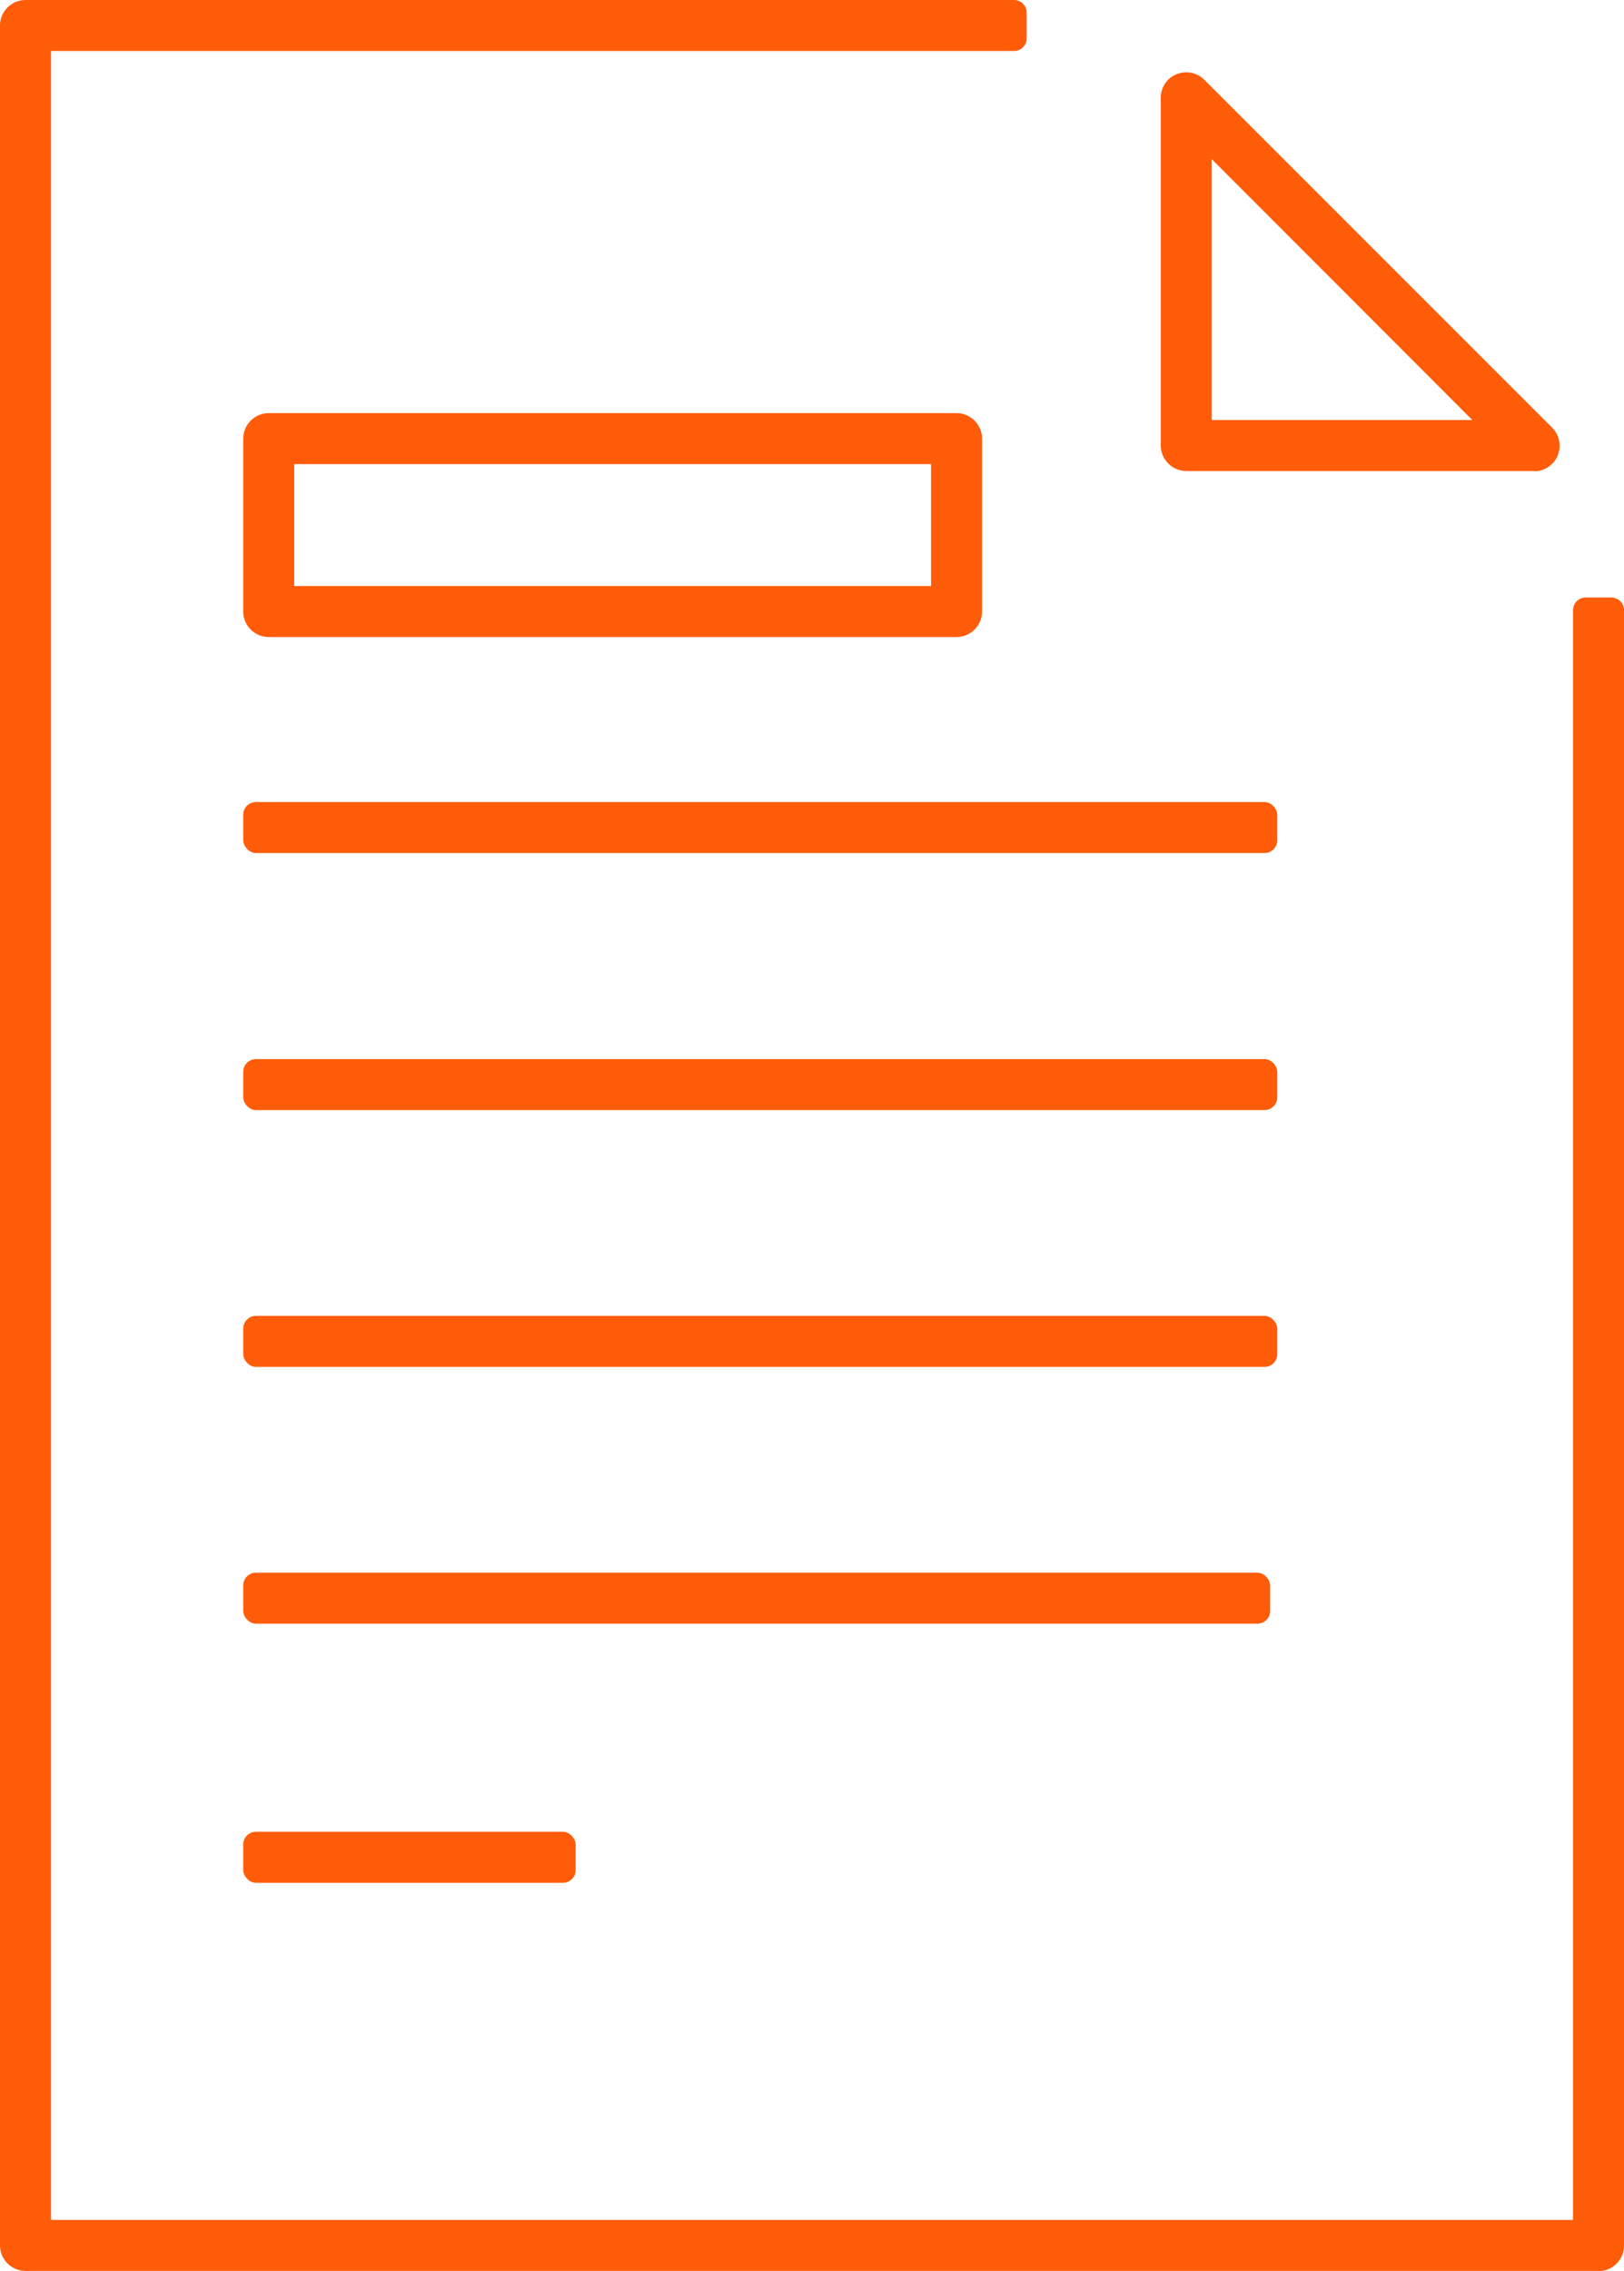
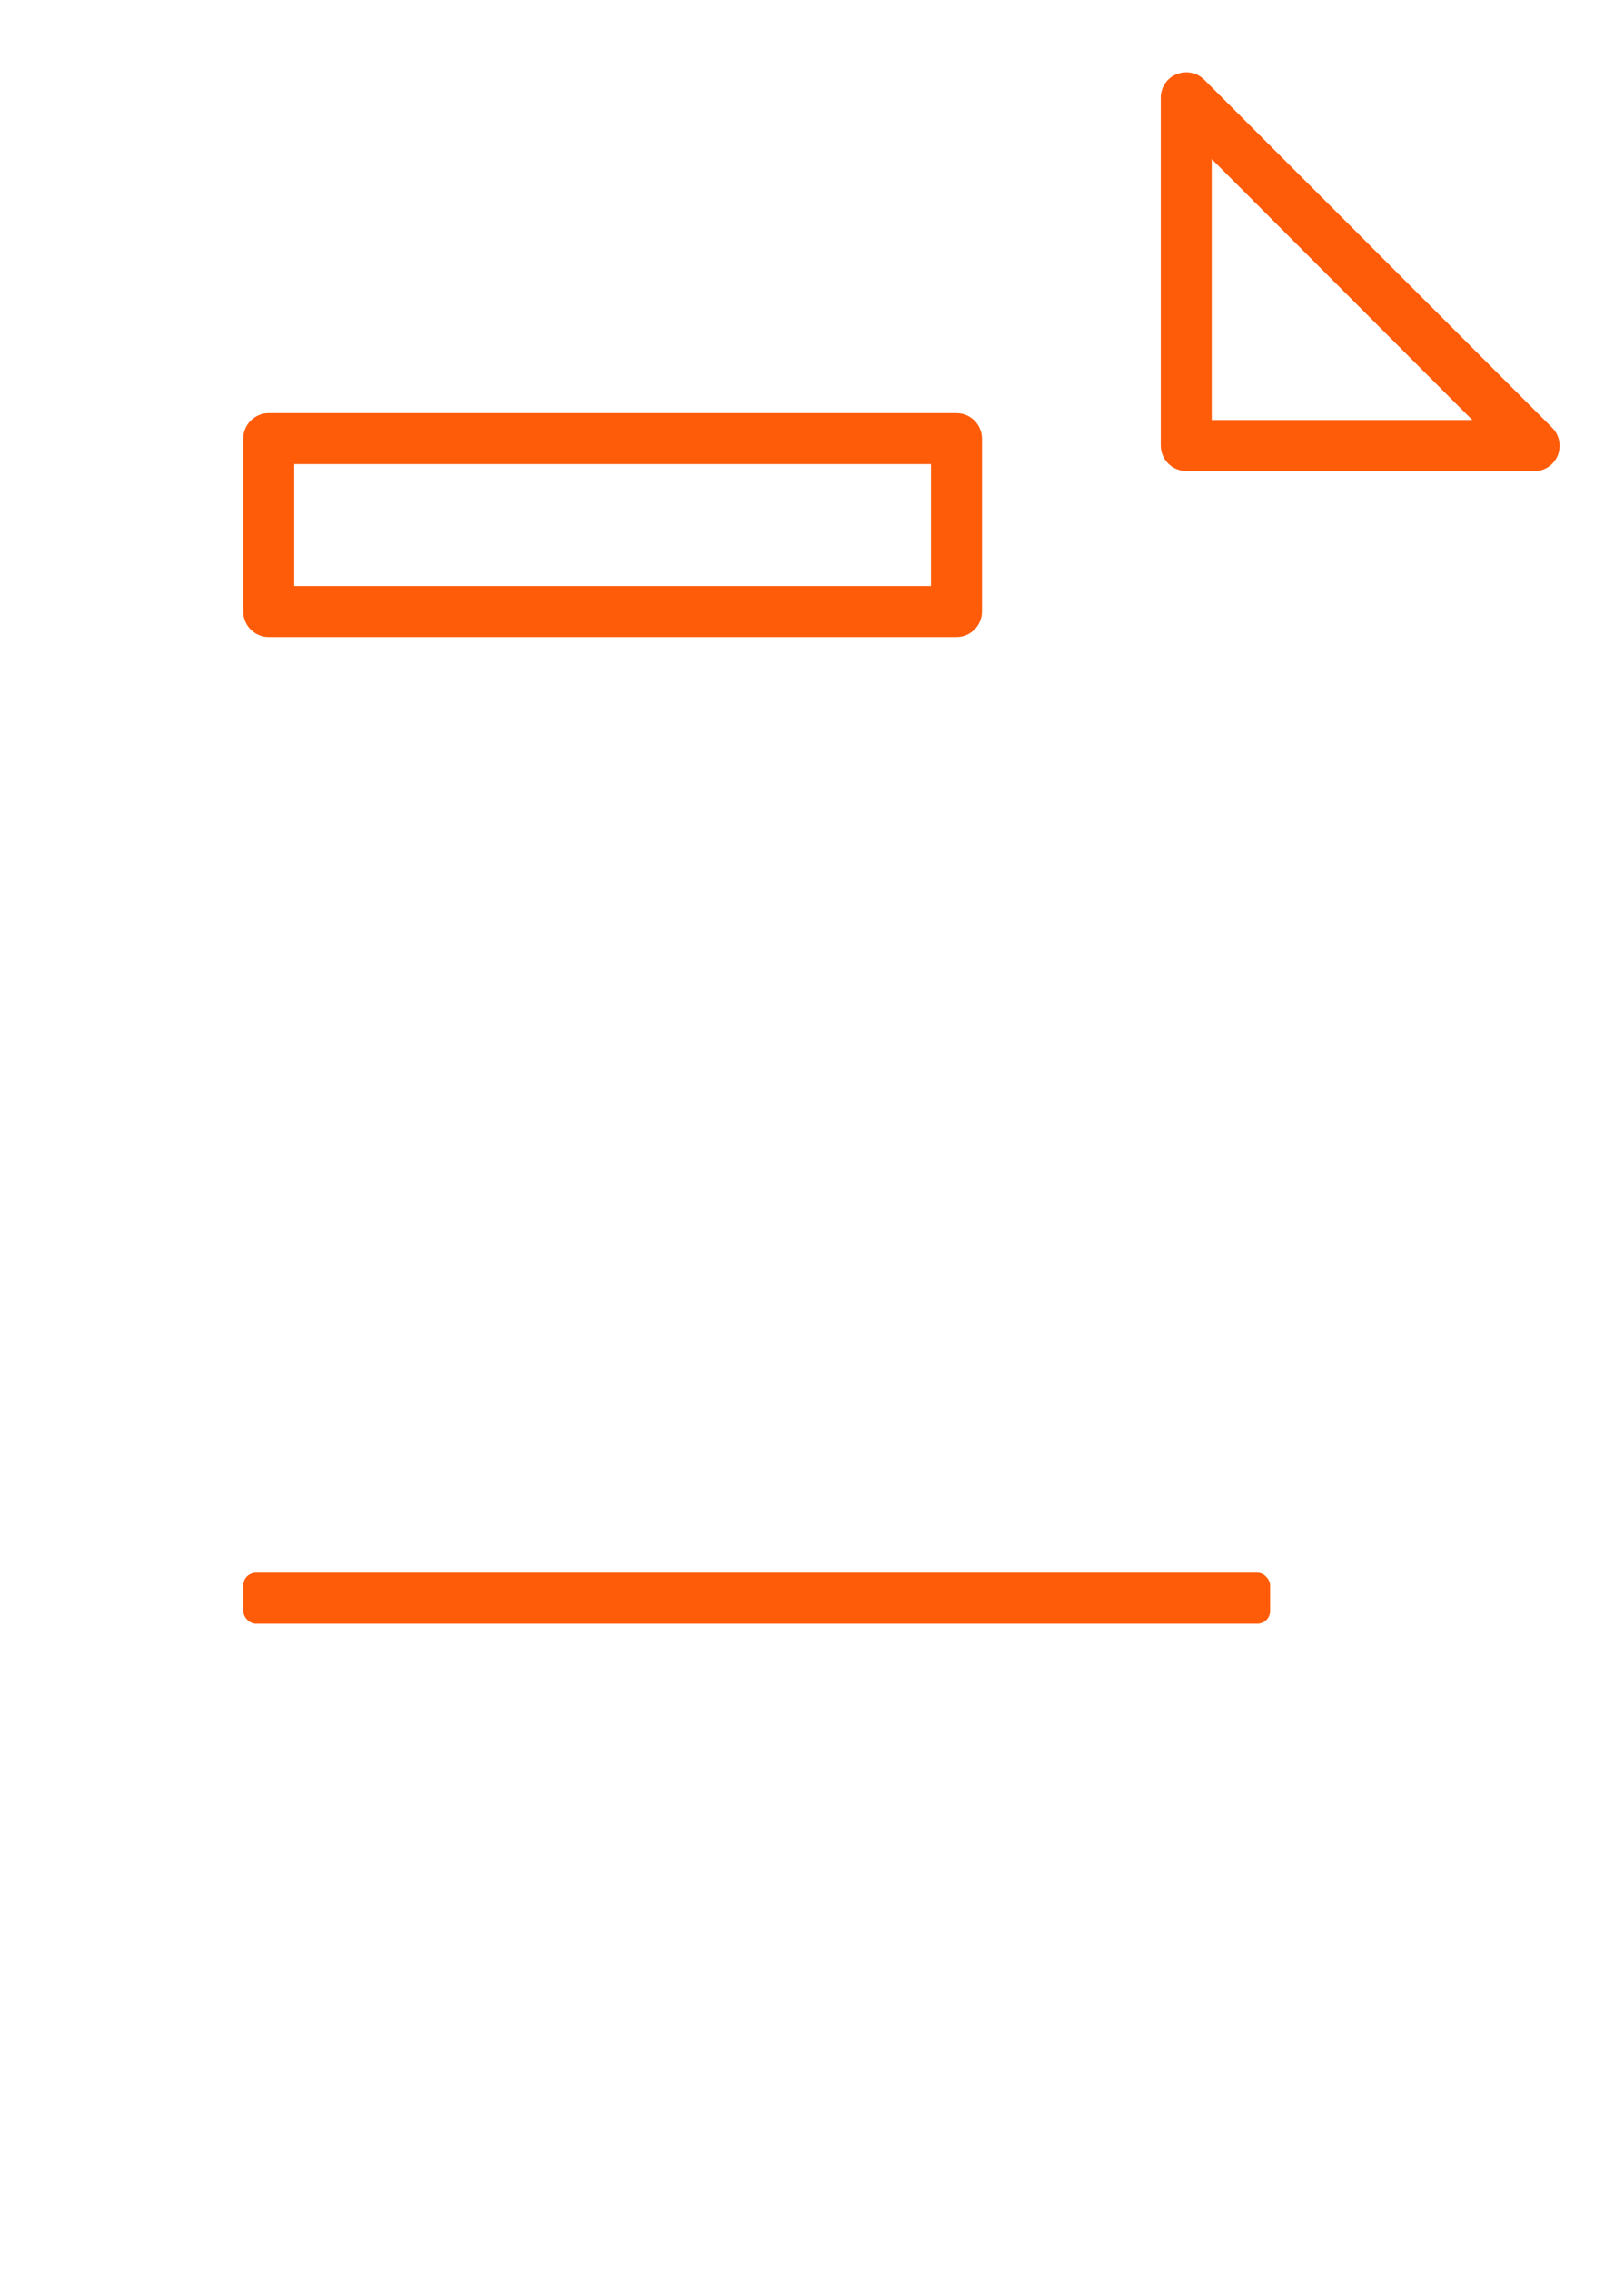
<svg xmlns="http://www.w3.org/2000/svg" id="Warstwa_1" data-name="Warstwa 1" viewBox="0 0 63.7 89.05">
  <defs>
    <style> .cls-1 { fill: #ff5c0a; } </style>
  </defs>
-   <path class="cls-1" d="M62.7,89.05H1c-.55,0-1-.45-1-1V1C0,.45.45,0,1,0h38.77c.28,0,.5.22.5.5v1c0,.28-.22.5-.5.5H2v85.05h59.7V23.93c0-.28.22-.5.5-.5h1c.28,0,.5.22.5.5v64.13c0,.55-.45,1-1,1Z" />
-   <path class="cls-1" d="M60.17,18.47h-13.64c-.55,0-1-.45-1-1V3.83c0-.4.24-.77.62-.92.38-.15.8-.07,1.09.22l13.64,13.64c.29.29.37.72.22,1.09-.15.37-.52.62-.92.62ZM47.53,16.47h10.22l-10.22-10.23v10.23Z" />
-   <rect class="cls-1" x="9.54" y="31.45" width="40.56" height="2" rx=".5" ry=".5" />
-   <rect class="cls-1" x="9.54" y="41.53" width="40.56" height="2" rx=".5" ry=".5" />
-   <rect class="cls-1" x="9.54" y="51.6" width="40.56" height="2" rx=".5" ry=".5" />
+   <path class="cls-1" d="M60.17,18.47h-13.64c-.55,0-1-.45-1-1V3.83c0-.4.24-.77.62-.92.38-.15.8-.07,1.09.22l13.64,13.64c.29.29.37.72.22,1.09-.15.37-.52.62-.92.62ZM47.53,16.47h10.22l-10.22-10.23Z" />
  <rect class="cls-1" x="9.54" y="61.67" width="40.28" height="2" rx=".5" ry=".5" />
-   <rect class="cls-1" x="9.54" y="71.83" width="13.04" height="2" rx=".5" ry=".5" />
  <path class="cls-1" d="M37.53,24.98H10.54c-.55,0-1-.45-1-1v-6.78c0-.55.45-1,1-1h26.98c.55,0,1,.45,1,1v6.78c0,.55-.45,1-1,1ZM11.54,22.98h24.98v-4.78H11.54v4.78Z" />
</svg>